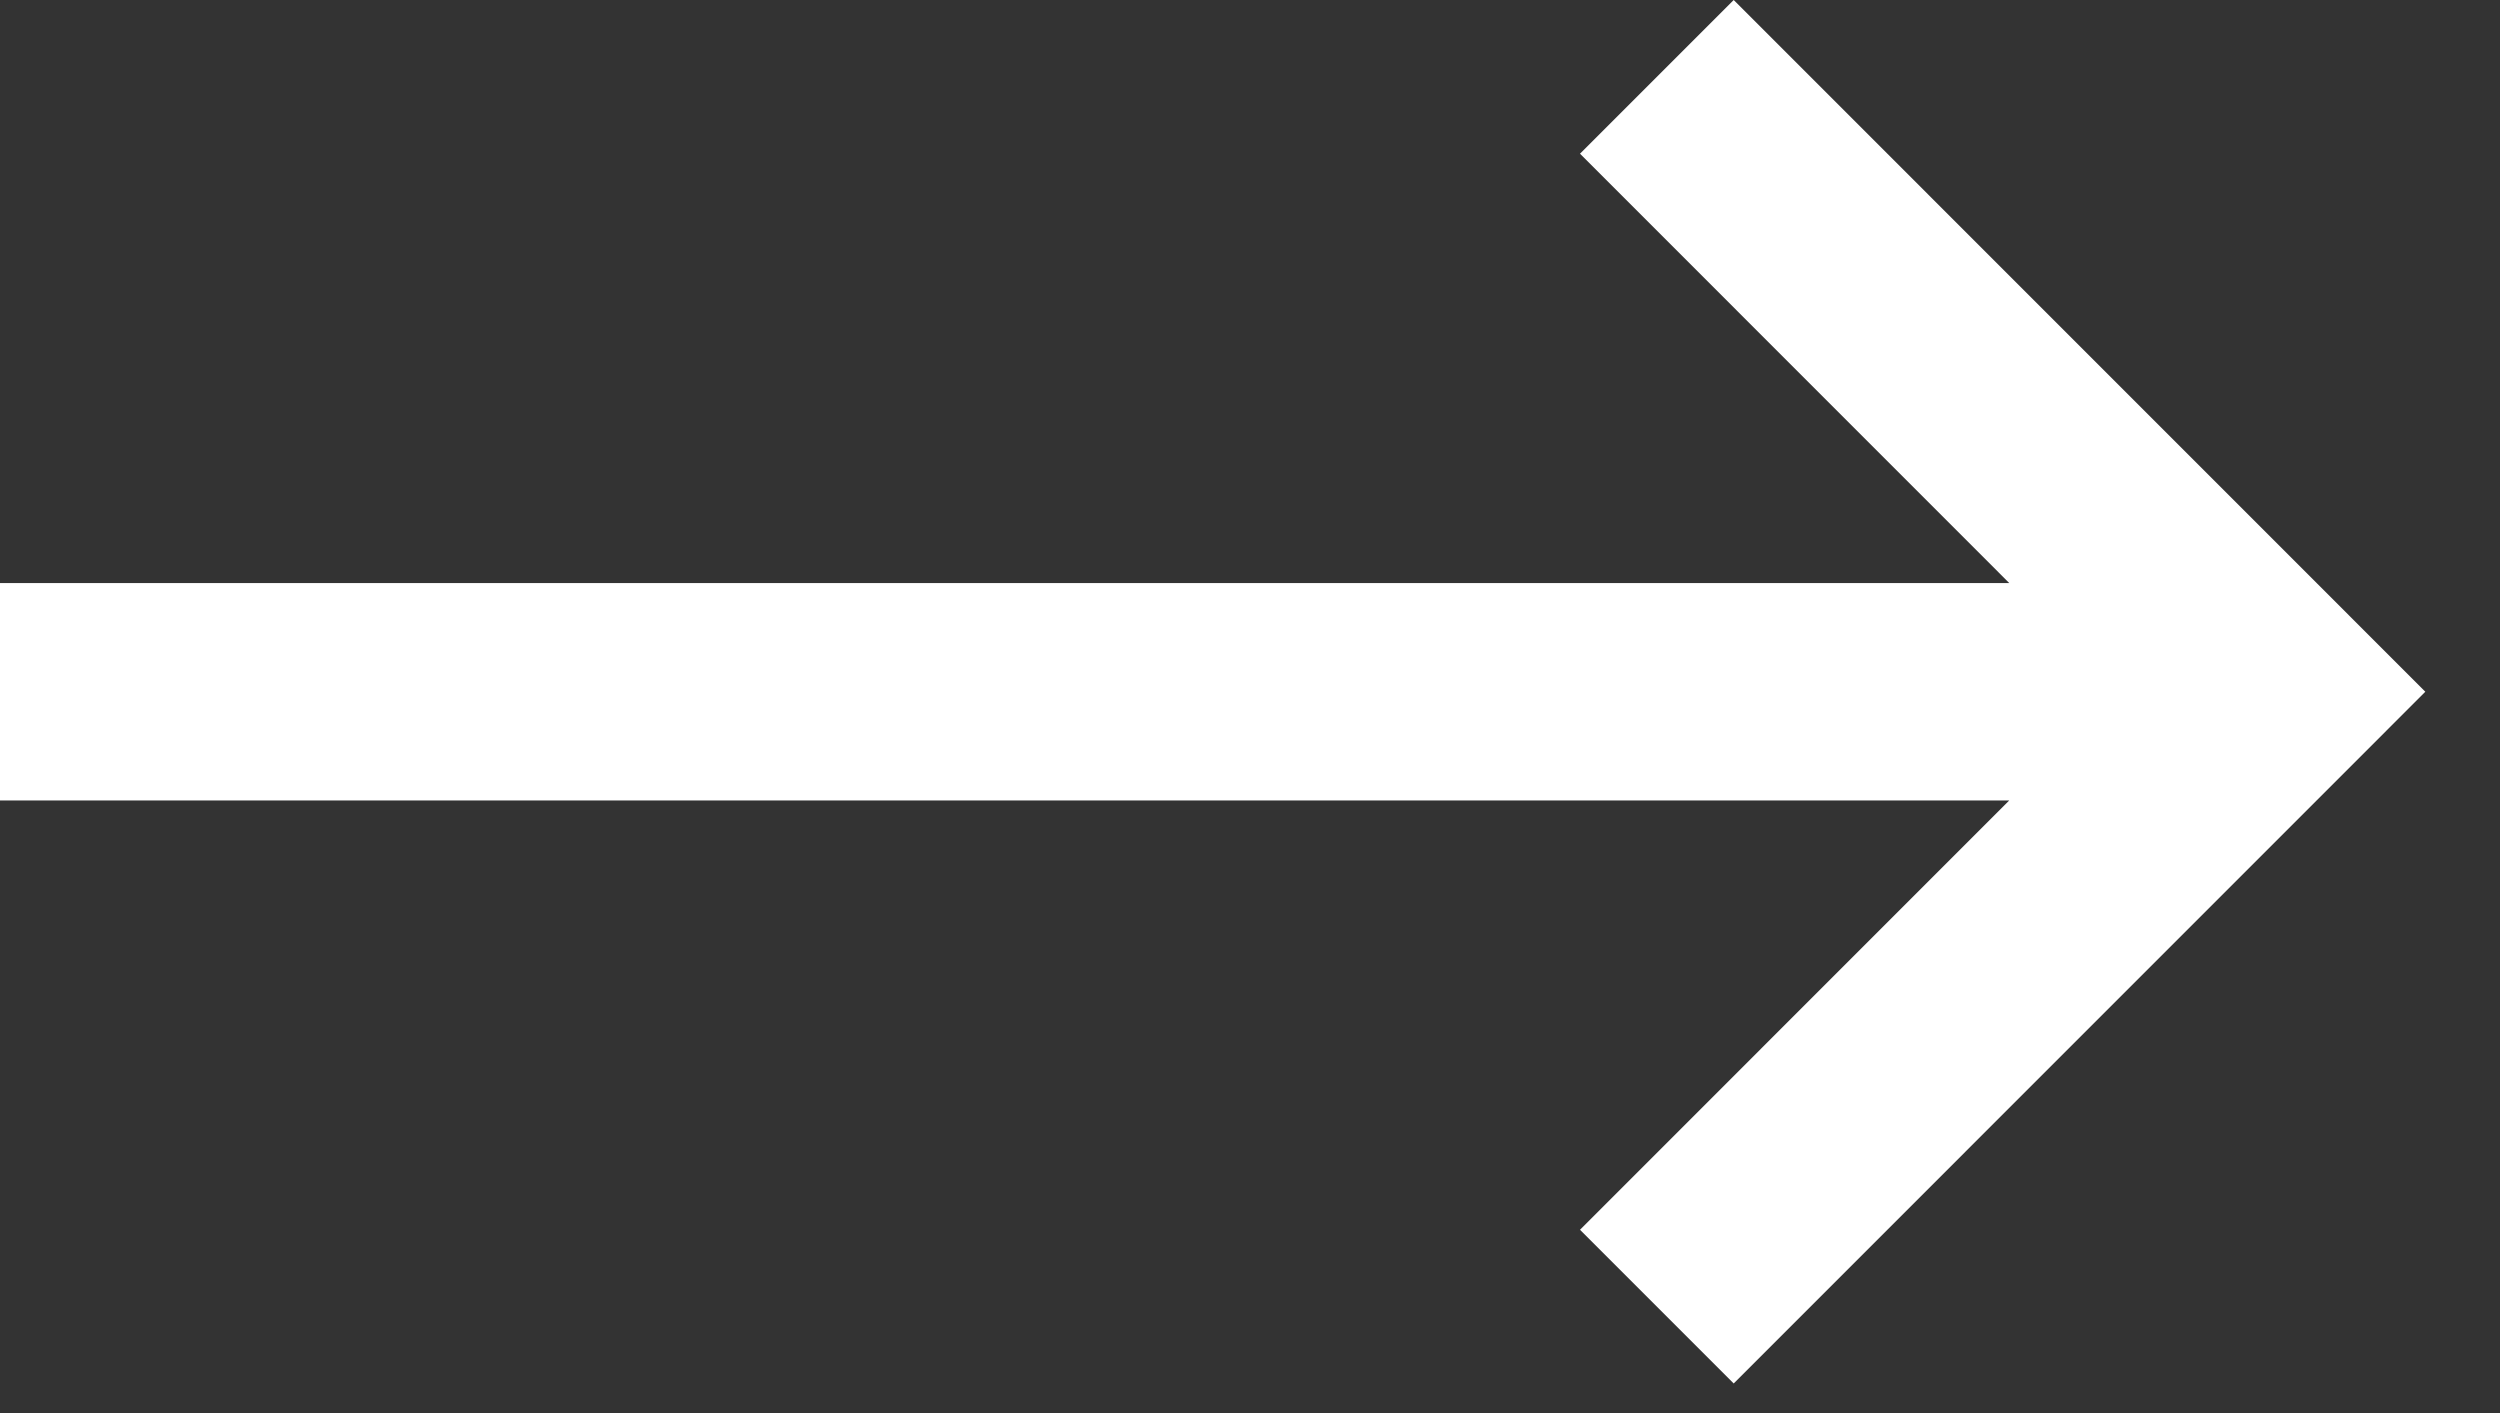
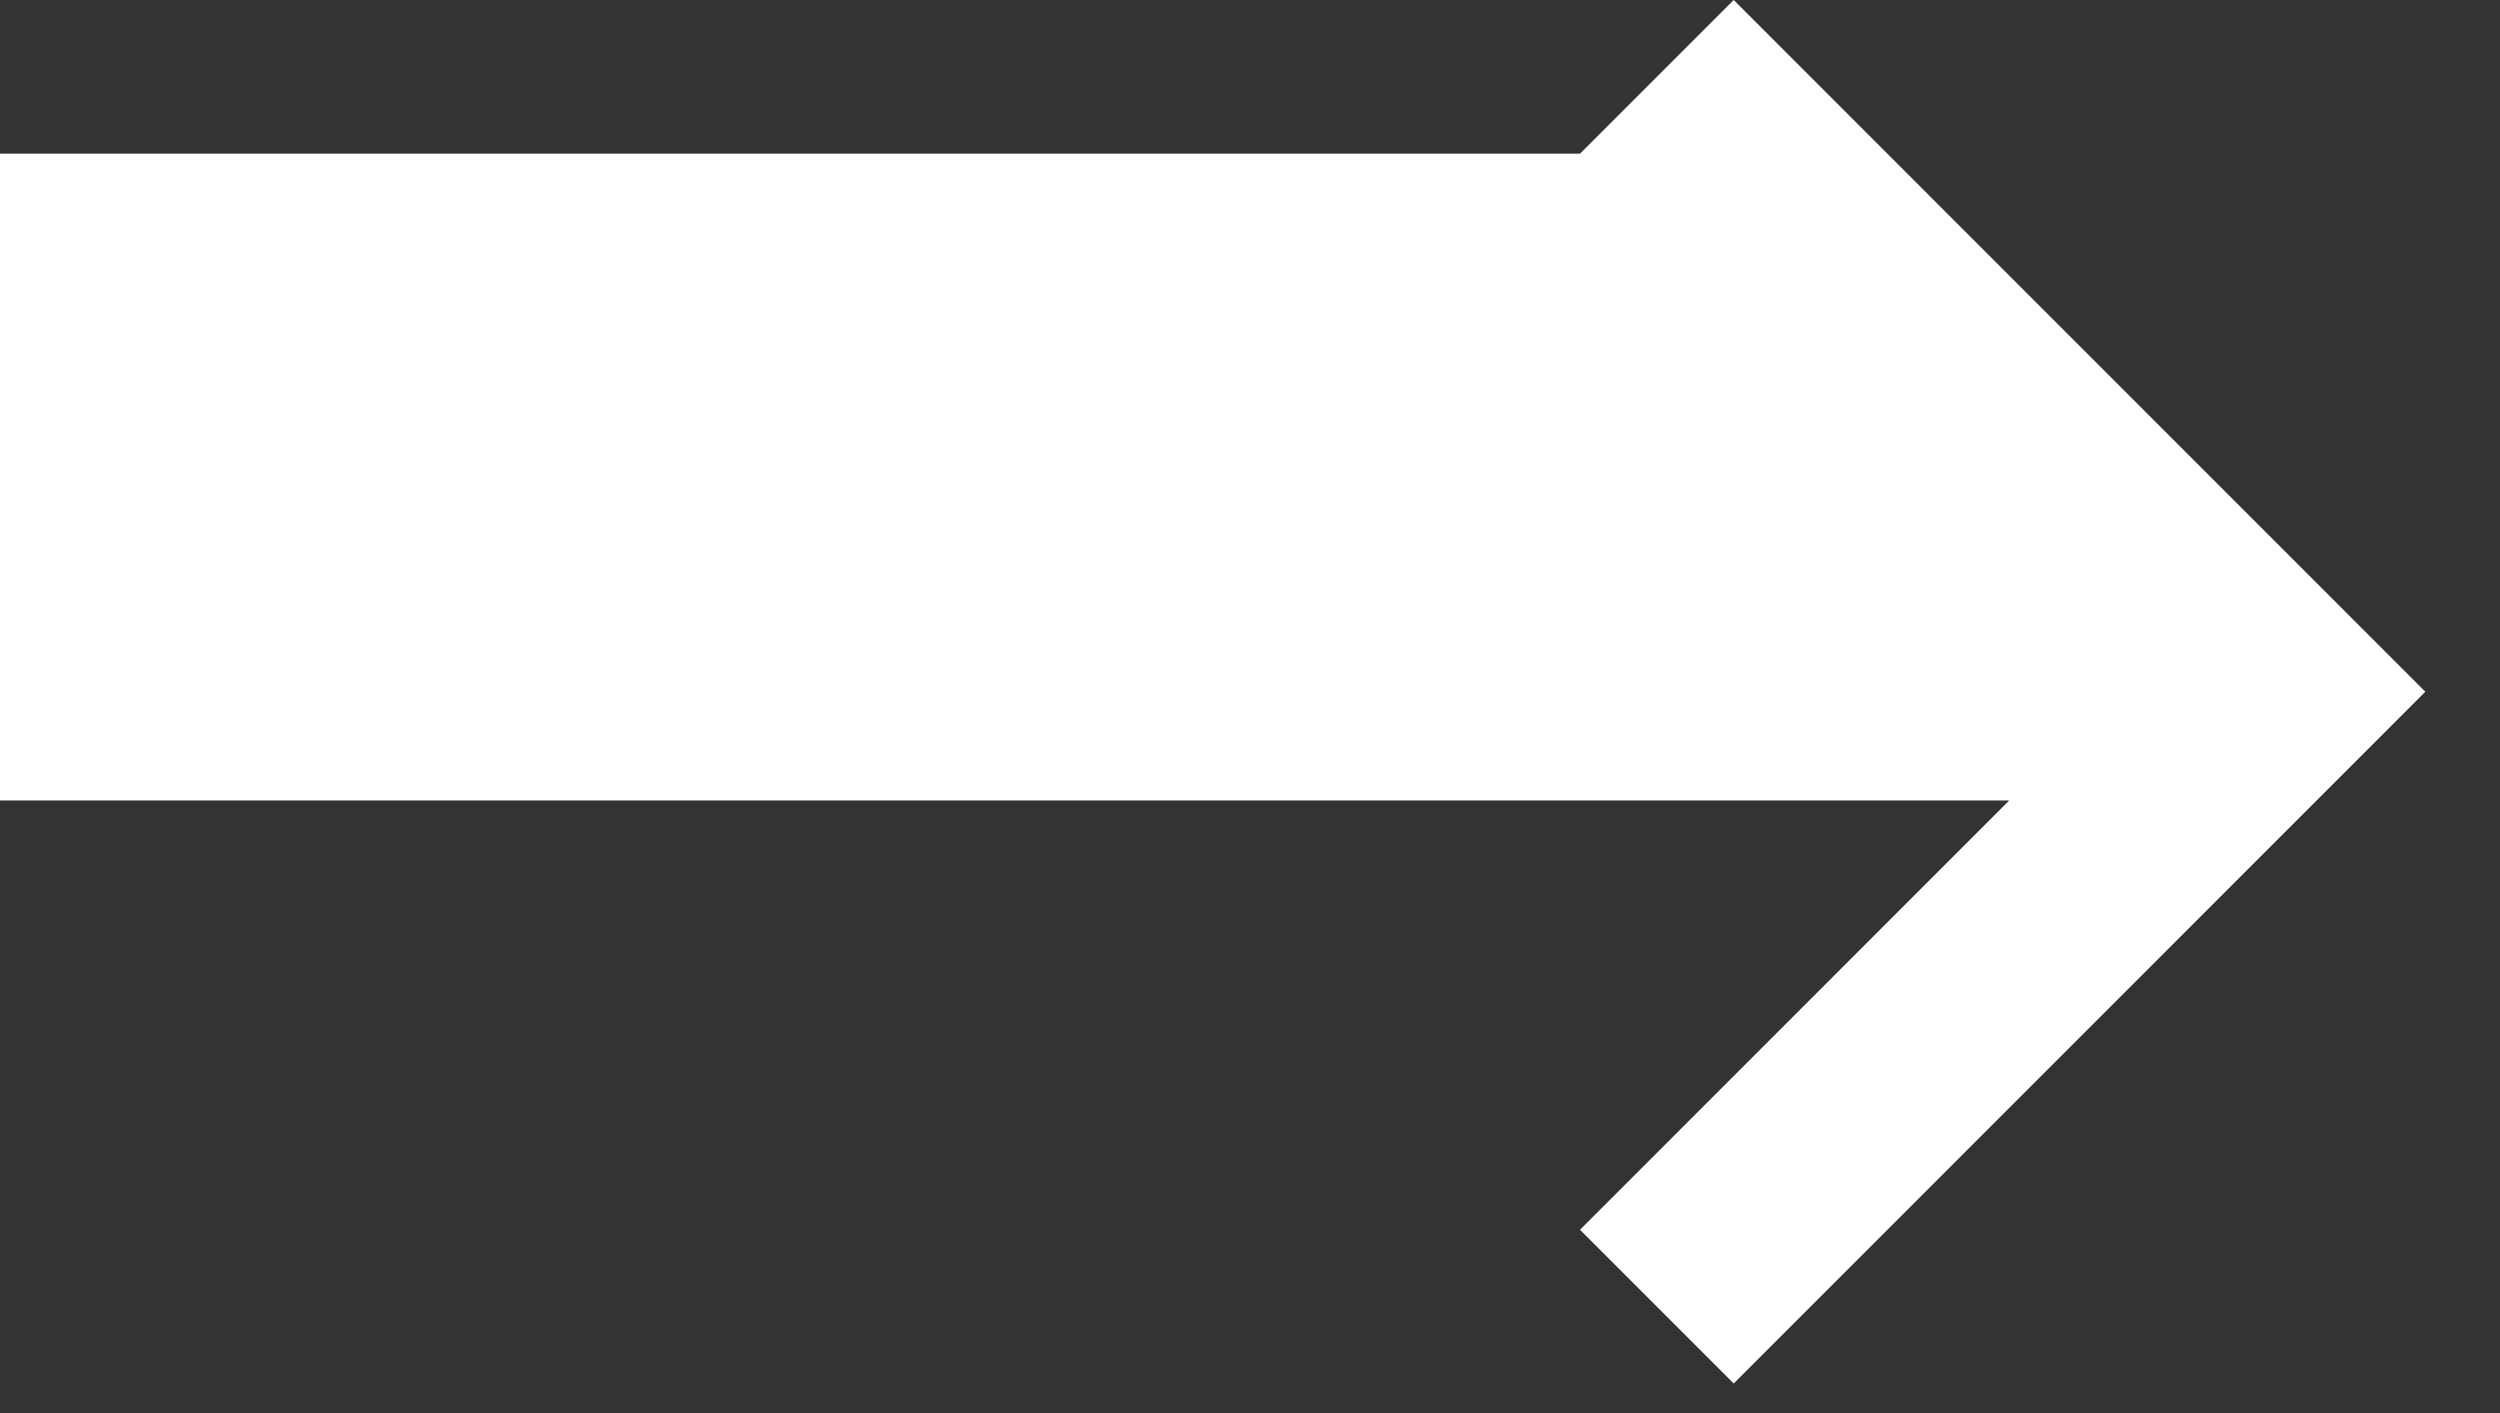
<svg xmlns="http://www.w3.org/2000/svg" width="23" height="13" viewBox="0 0 23 13" fill="none">
  <rect x="0" y="0" width="23" height="13" fill="#333333" stroke="none" />
-   <path d="M14.536 11.314L15.95 12.728L22.313 6.364L15.95 0L14.536 1.414L18.485 5.364H0V7.364H18.485L14.536 11.314Z" fill="white" />
+   <path d="M14.536 11.314L15.95 12.728L22.313 6.364L15.95 0L14.536 1.414H0V7.364H18.485L14.536 11.314Z" fill="white" />
</svg>